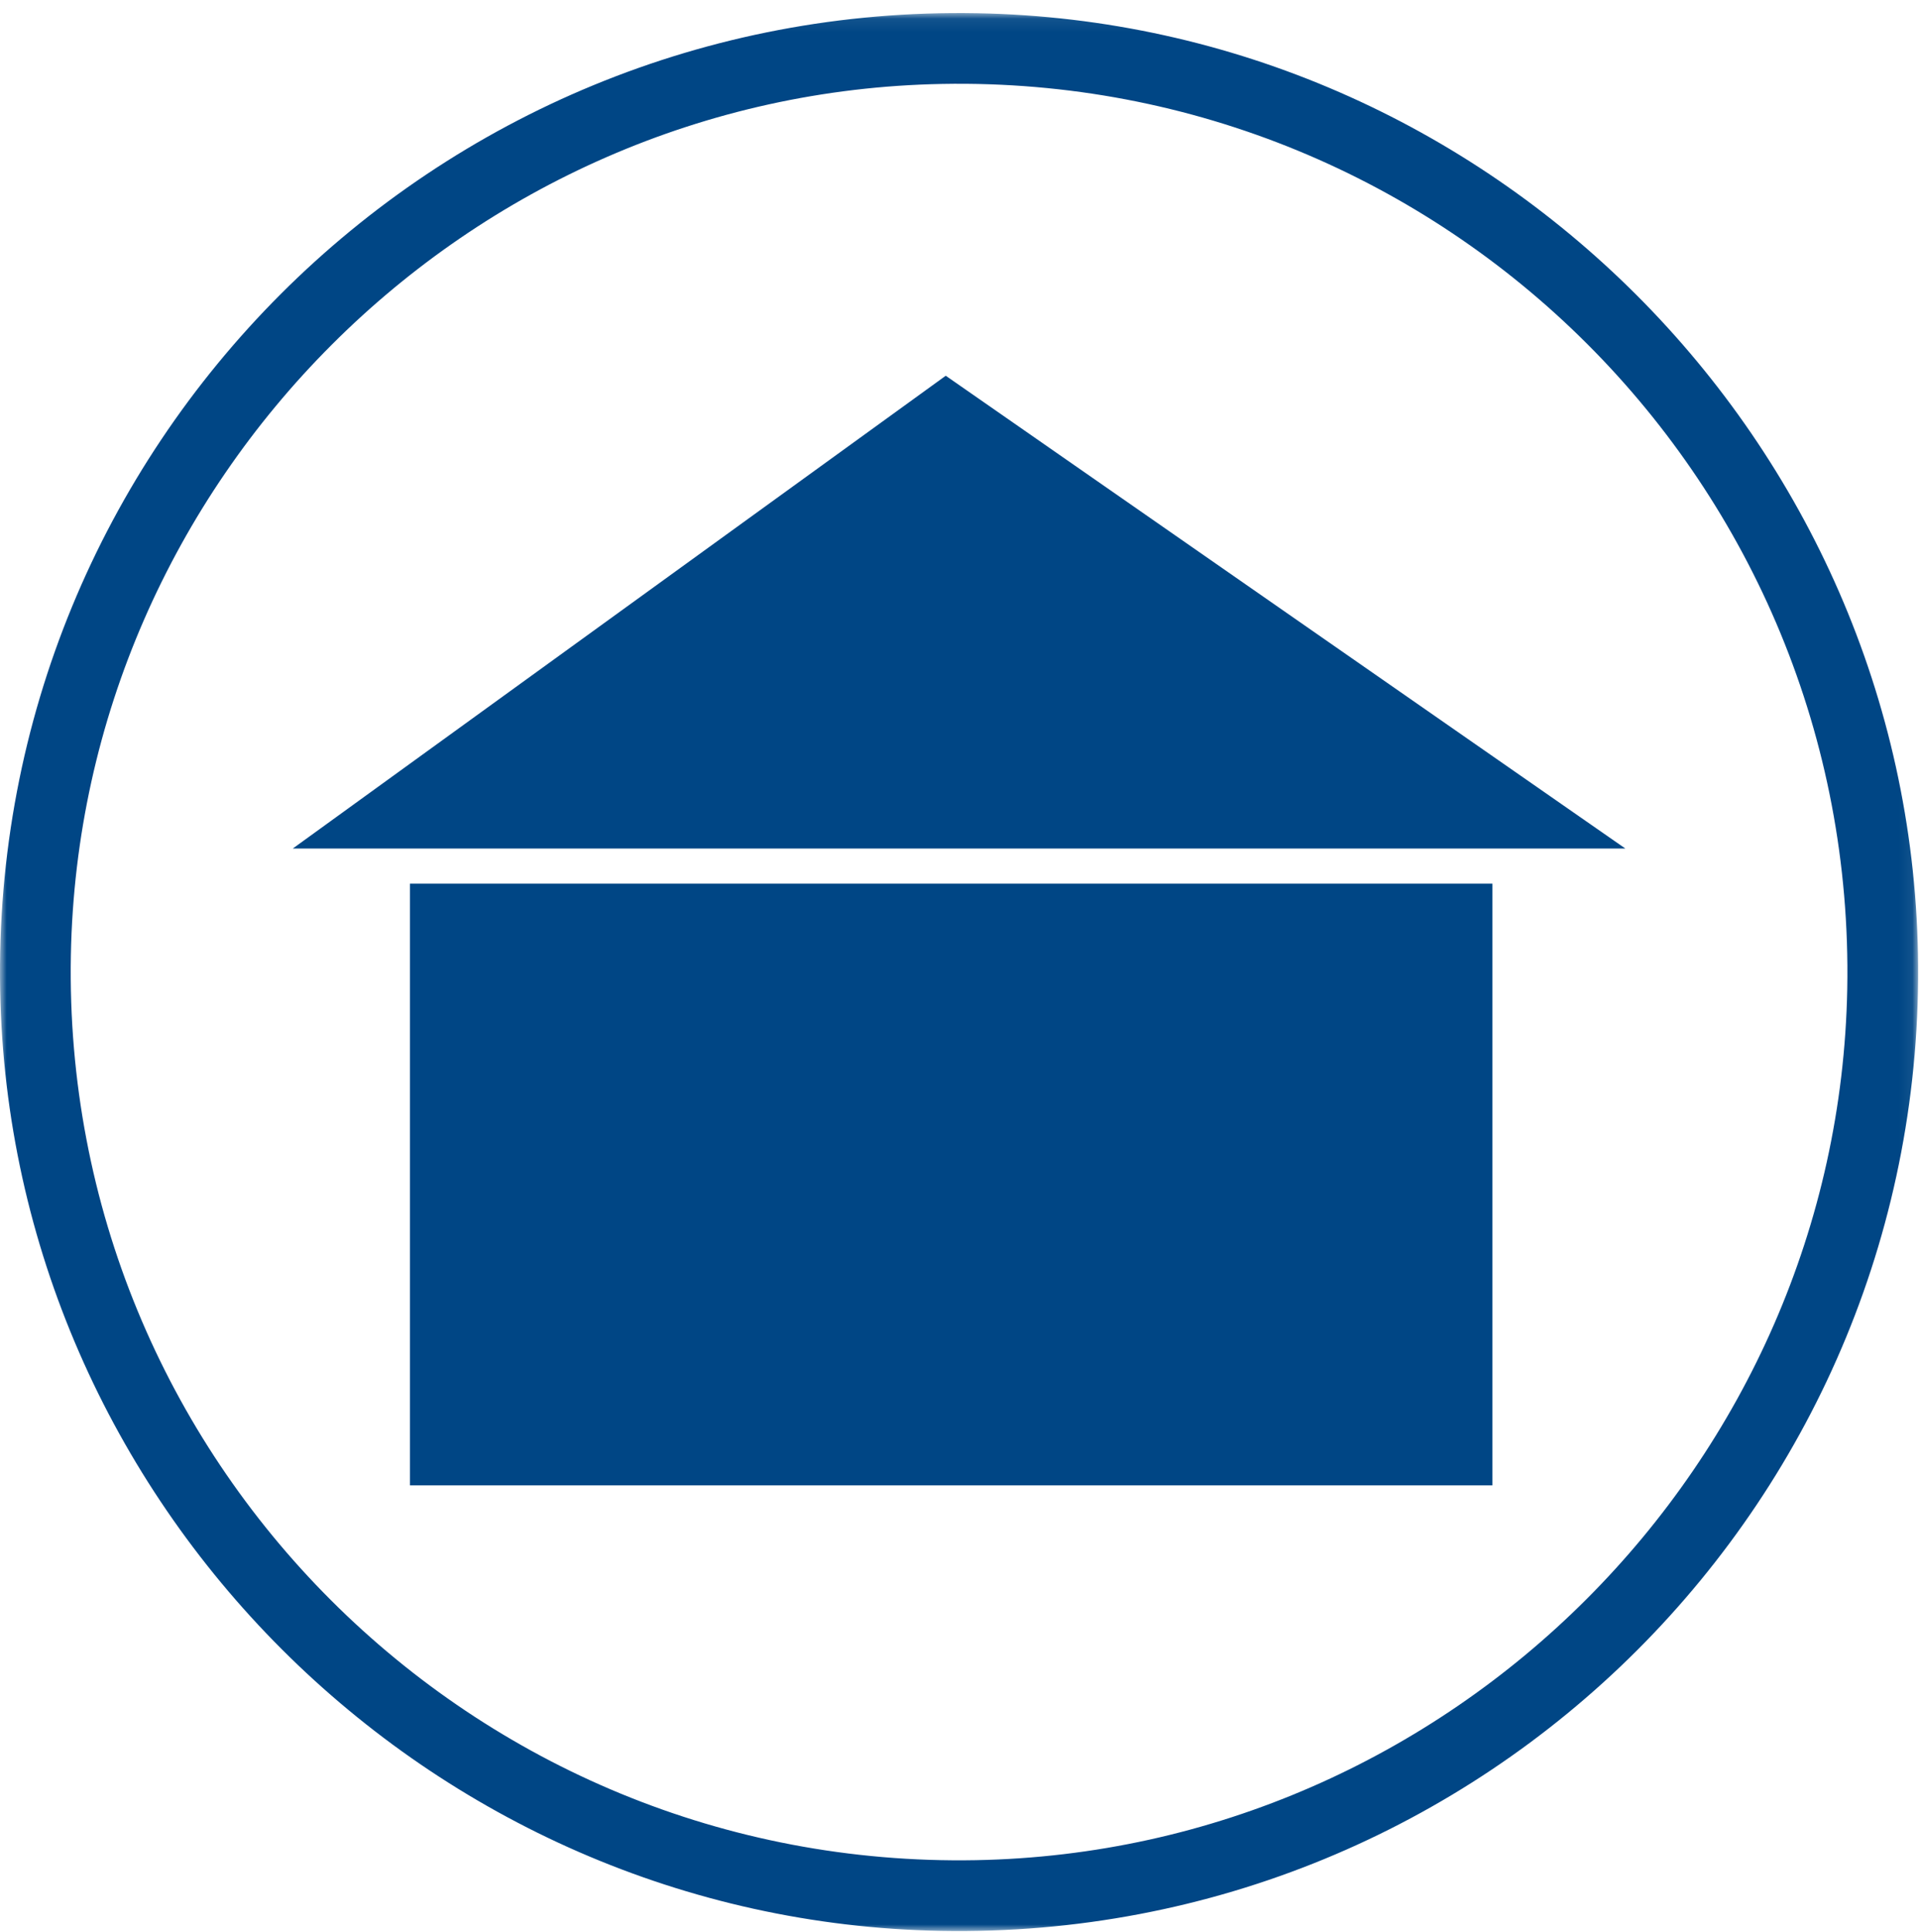
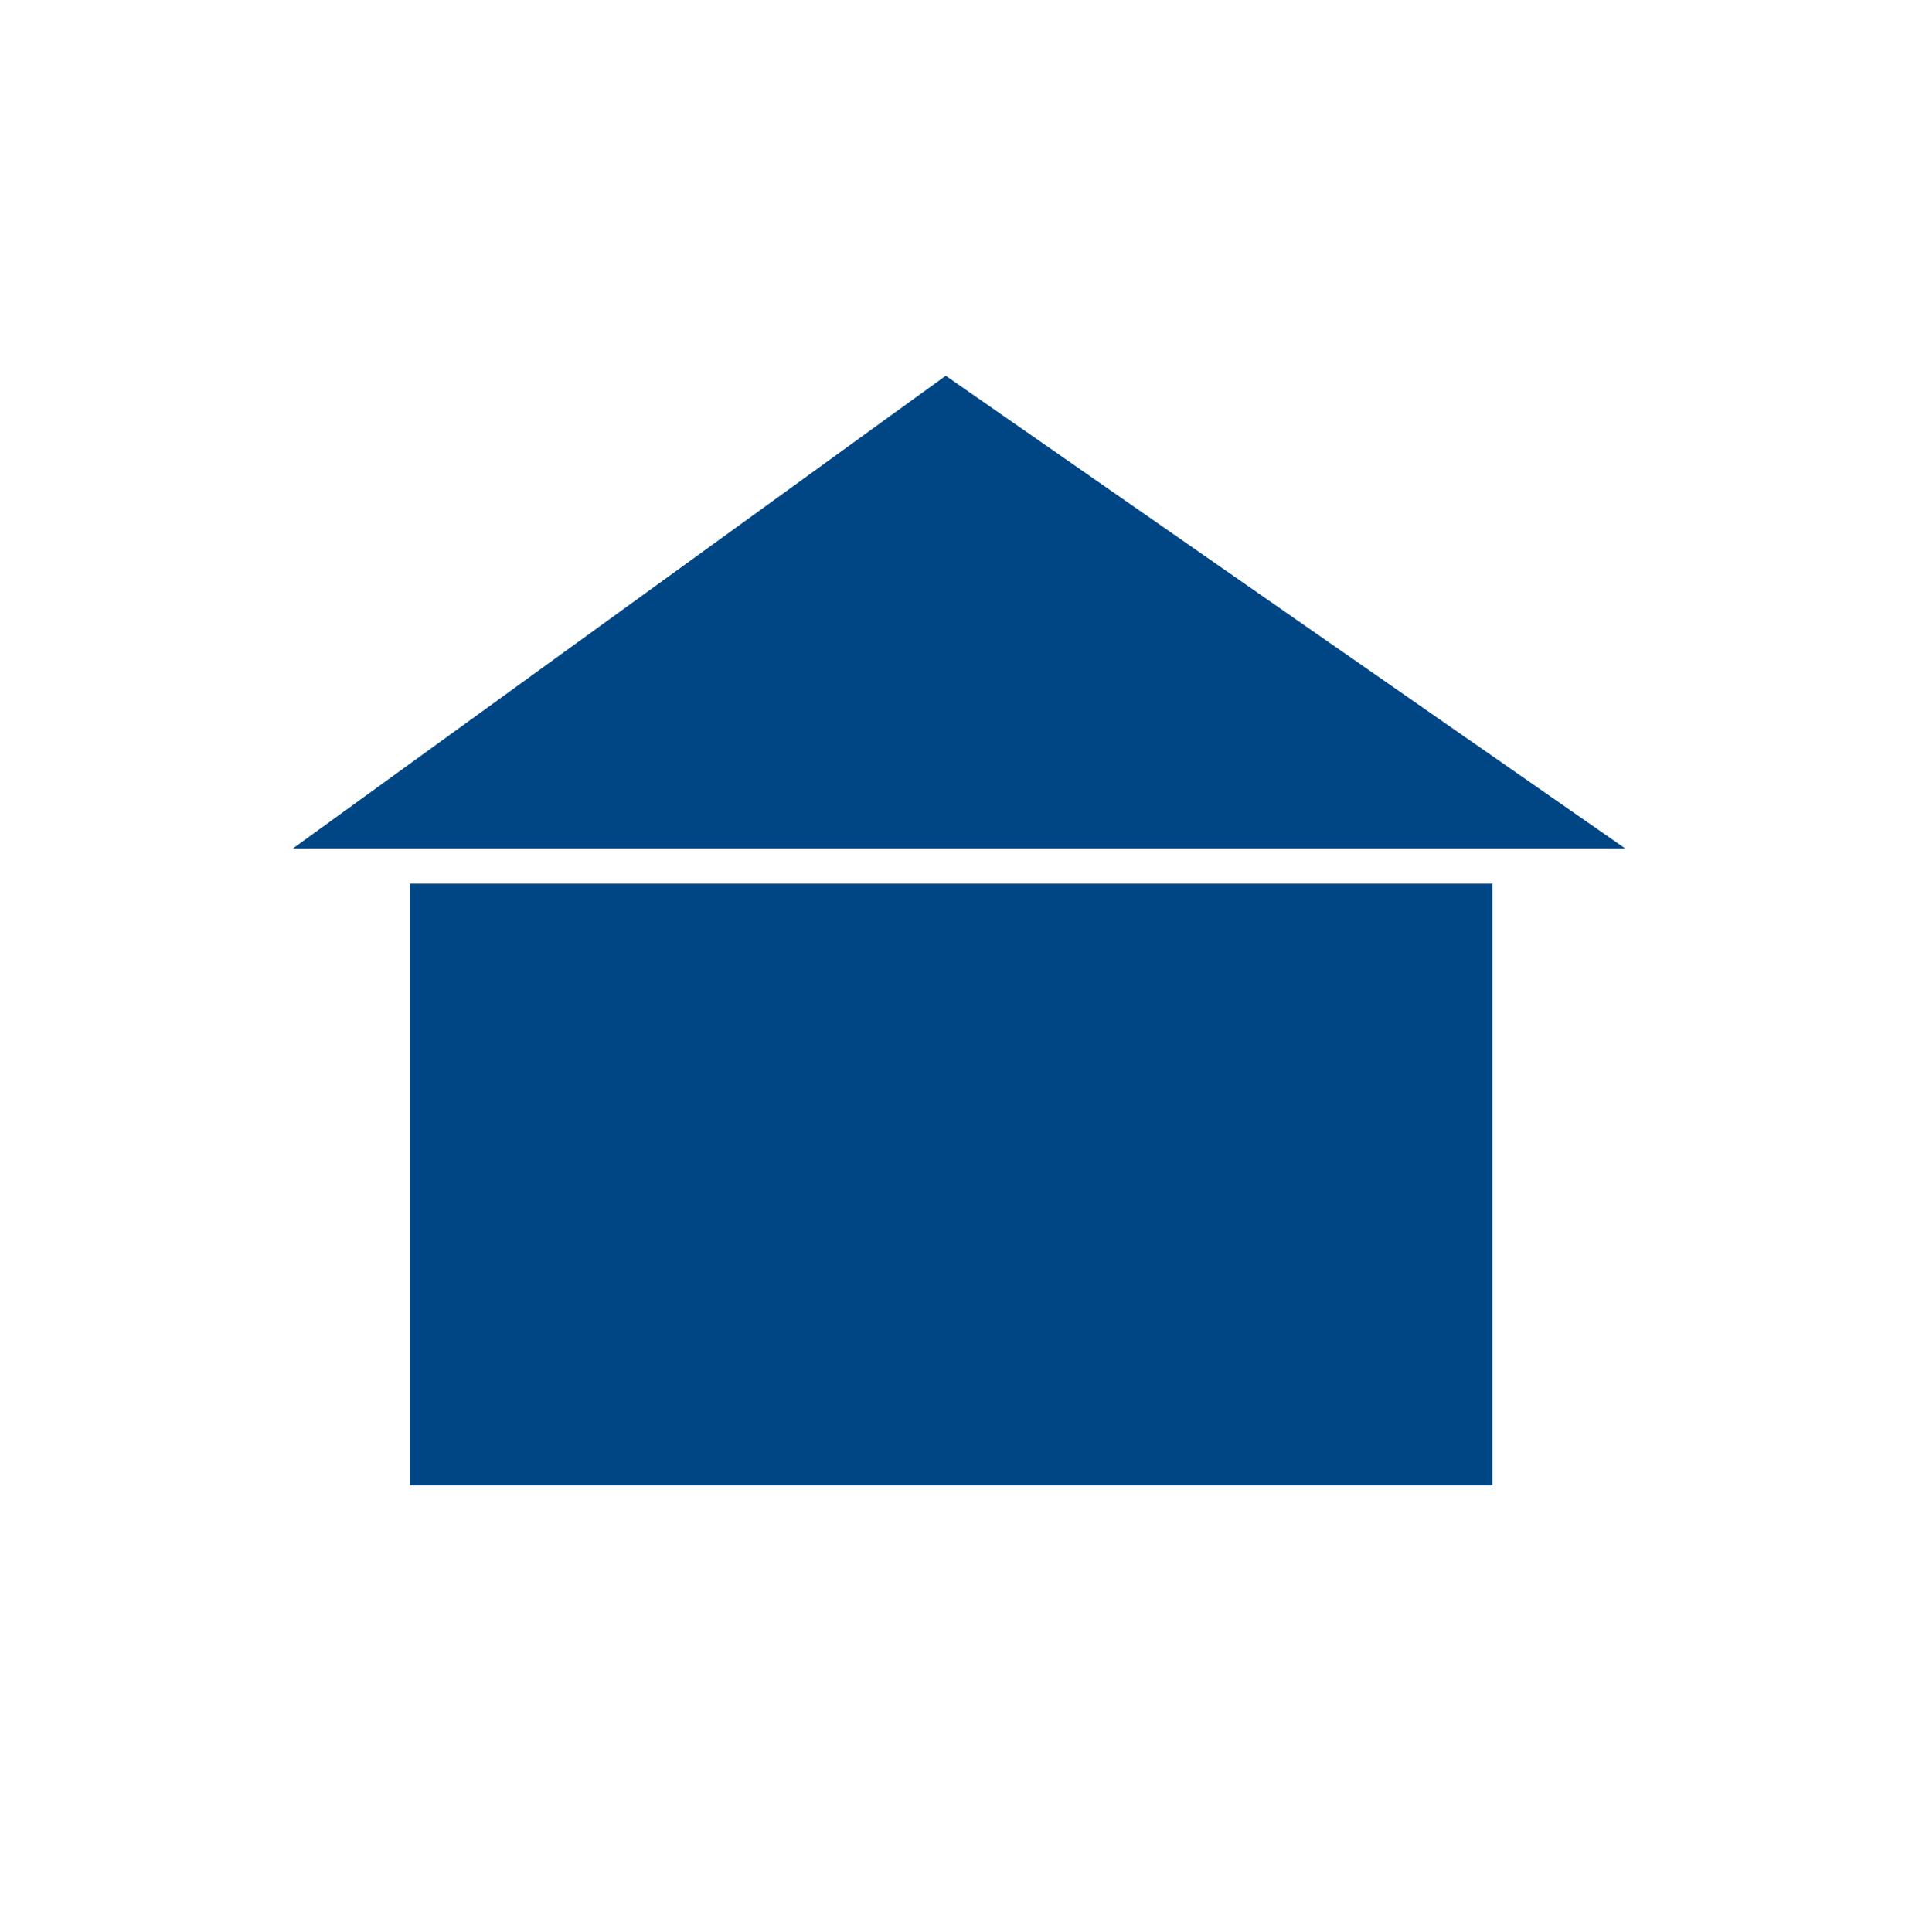
<svg xmlns="http://www.w3.org/2000/svg" xmlns:xlink="http://www.w3.org/1999/xlink" width="147px" height="148px" viewBox="0 0 147 148" version="1.1">
  <title>Icon/1</title>
  <desc>Created with Sketch.</desc>
  <defs>
-     <polygon id="path-1" points="0 0.074 146.933 0.074 146.933 147 0 147" />
    <polygon id="path-3" points="0 147 146.934 147 146.934 0.074 0 0.074" />
  </defs>
  <g id="Symbols" stroke="none" stroke-width="1" fill="none" fill-rule="evenodd">
    <g id="Icon/1">
      <g id="Page-1">
        <polygon id="Fill-1" fill="#004685" points="22.43 65 72.446 28.783 124.504 65" />
        <g id="Group-7" transform="translate(0, 0.926)">
          <g id="Group-4">
            <mask id="mask-2" fill="white">
              <use xlink:href="#path-1" />
            </mask>
            <g id="Clip-3" />
-             <path d="M74.757,141.571 C36.153,142.287 4.713,110.849 5.429,72.244 C6.106,35.865 35.792,6.172 72.171,5.504 C110.775,4.786 142.214,36.22 141.504,74.823 C140.822,111.21 111.137,140.896 74.757,141.571 M74.859,0.087 C33.181,-0.684 -0.764,33.256 0.013,74.932 C0.743,114.21 32.797,146.258 72.068,146.988 C113.752,147.759 147.692,113.819 146.92,72.143 C146.19,32.863 114.138,0.816 74.859,0.087" id="Fill-2" fill="#004685" mask="url(#mask-2)" />
+             <path d="M74.757,141.571 C36.153,142.287 4.713,110.849 5.429,72.244 C6.106,35.865 35.792,6.172 72.171,5.504 C110.775,4.786 142.214,36.22 141.504,74.823 C140.822,111.21 111.137,140.896 74.757,141.571 M74.859,0.087 C33.181,-0.684 -0.764,33.256 0.013,74.932 C0.743,114.21 32.797,146.258 72.068,146.988 C146.19,32.863 114.138,0.816 74.859,0.087" id="Fill-2" fill="#004685" mask="url(#mask-2)" />
          </g>
          <mask id="mask-4" fill="white">
            <use xlink:href="#path-3" />
          </mask>
          <g id="Clip-6" />
          <polygon id="Fill-5" fill="#004685" mask="url(#mask-4)" points="31.406 112.86 114.324 112.86 114.324 66.767 31.406 66.767" />
        </g>
      </g>
    </g>
  </g>
</svg>